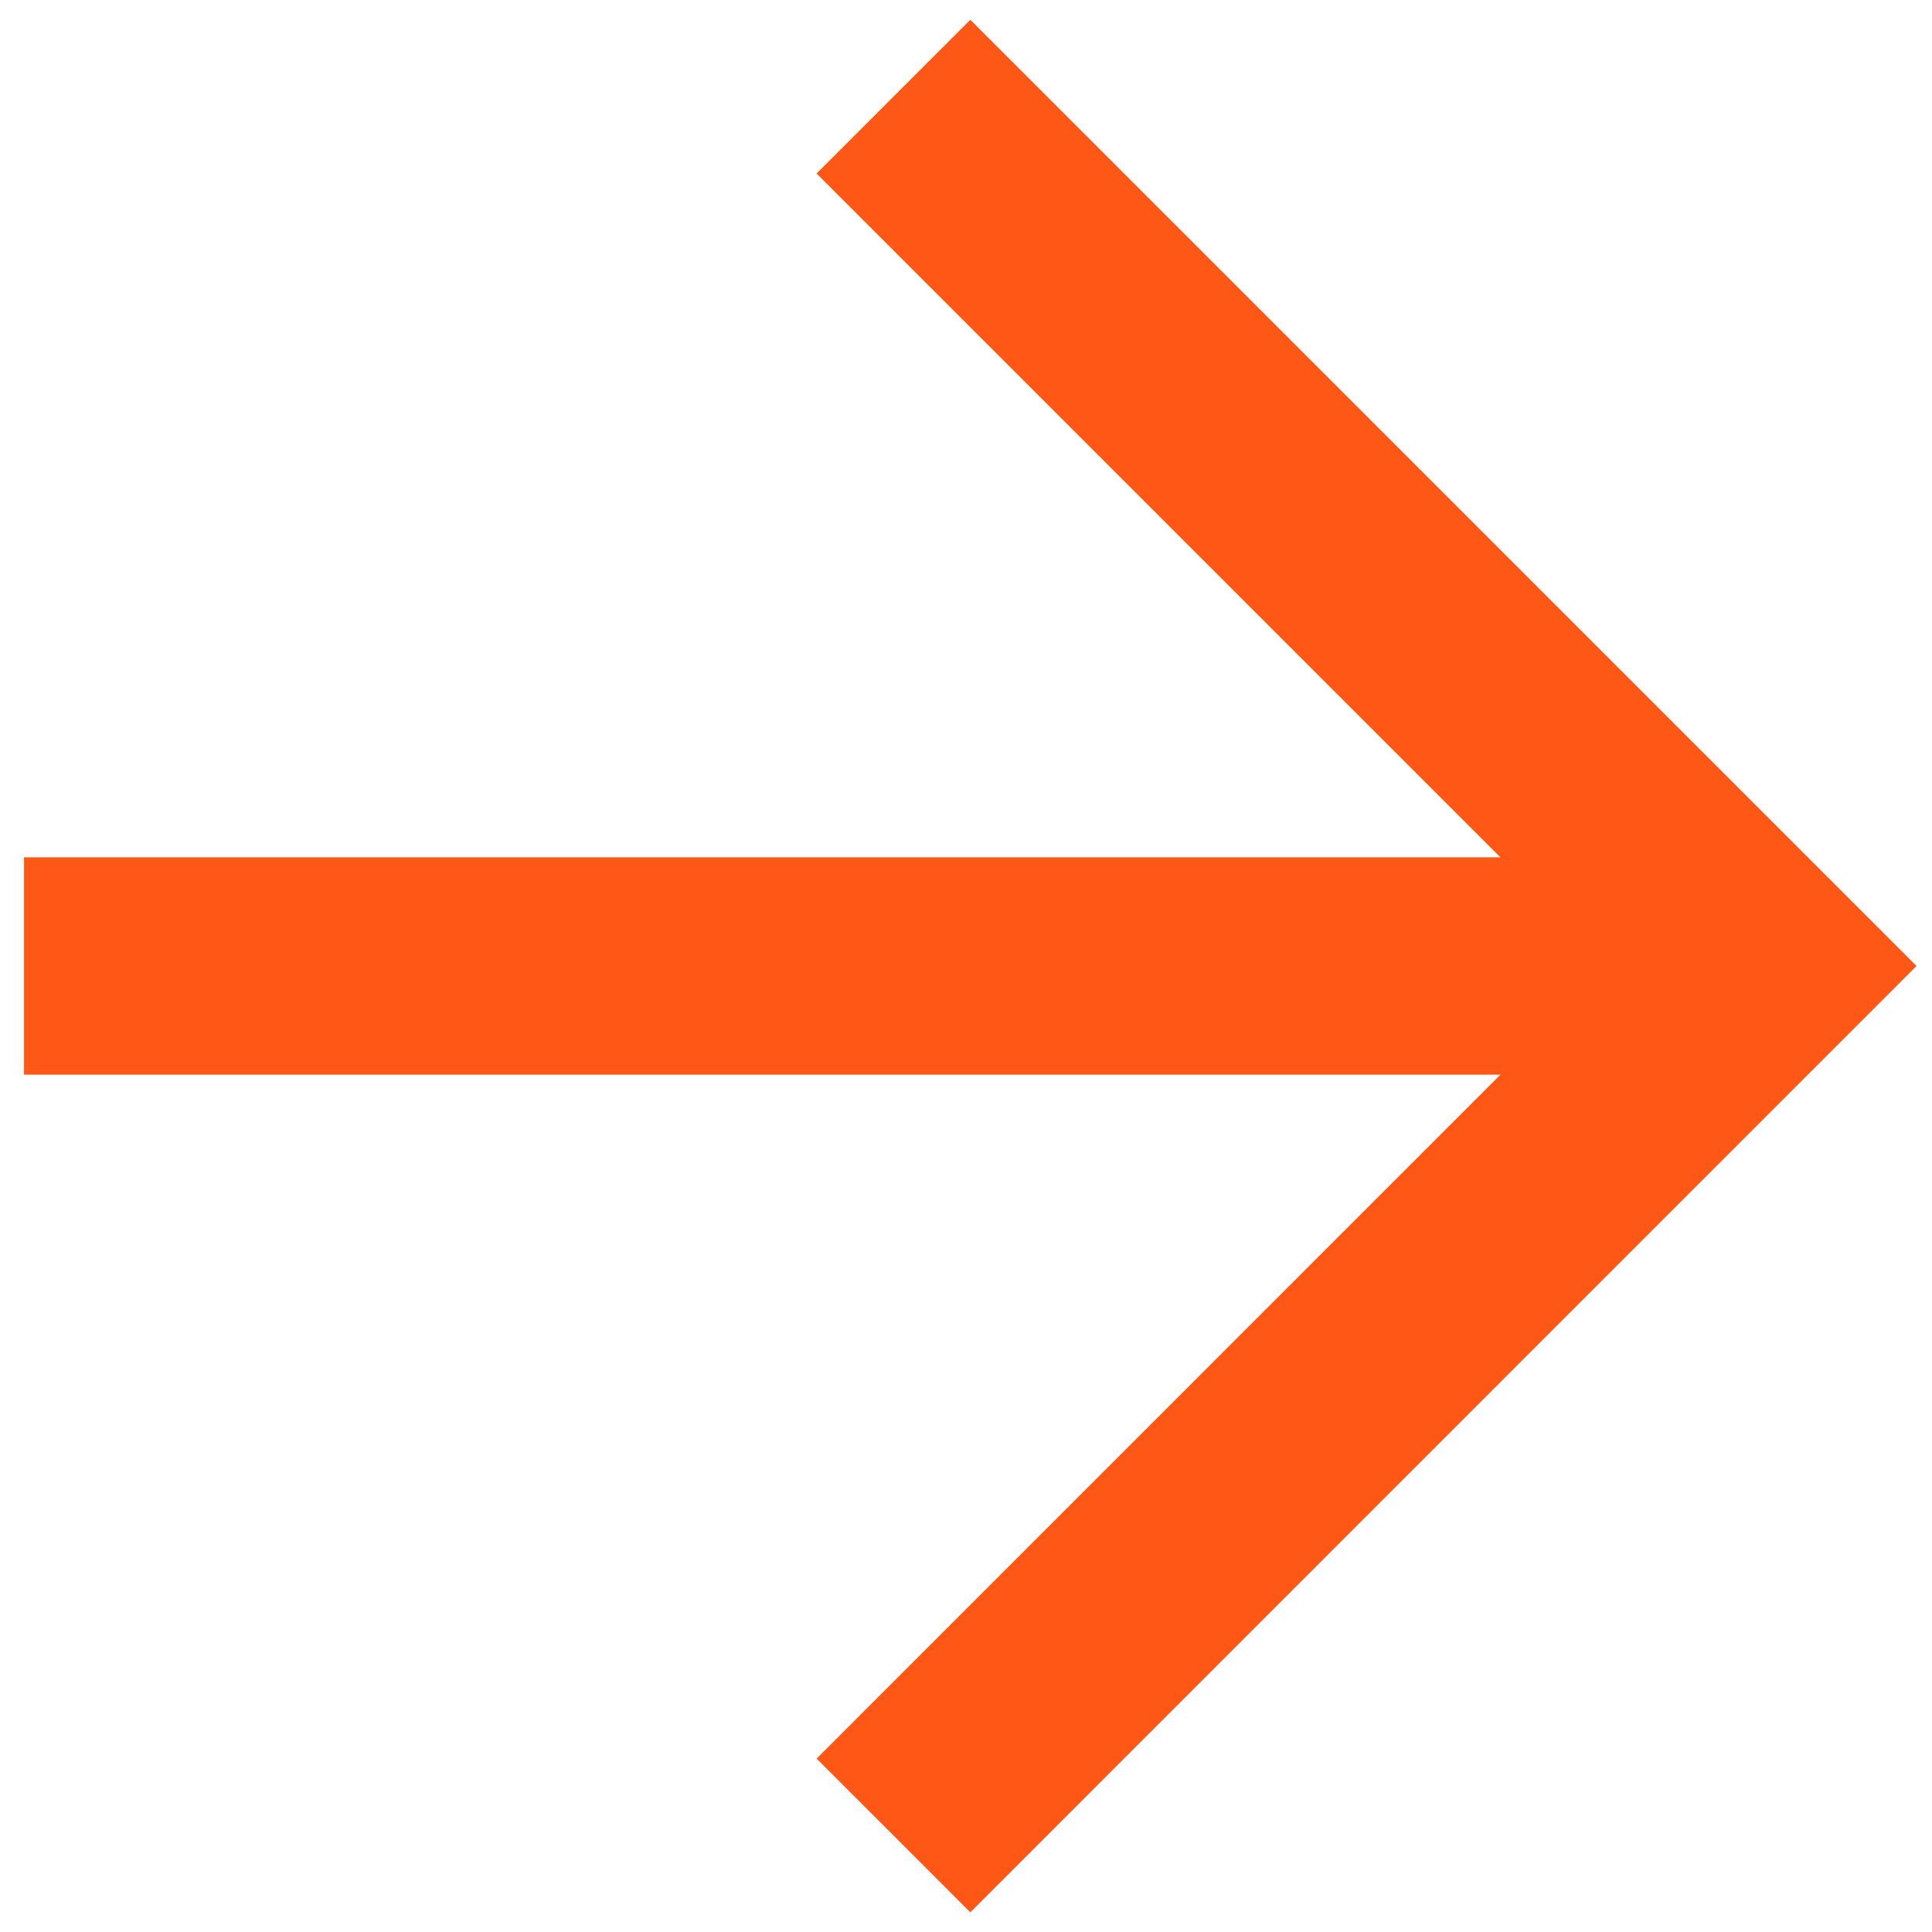
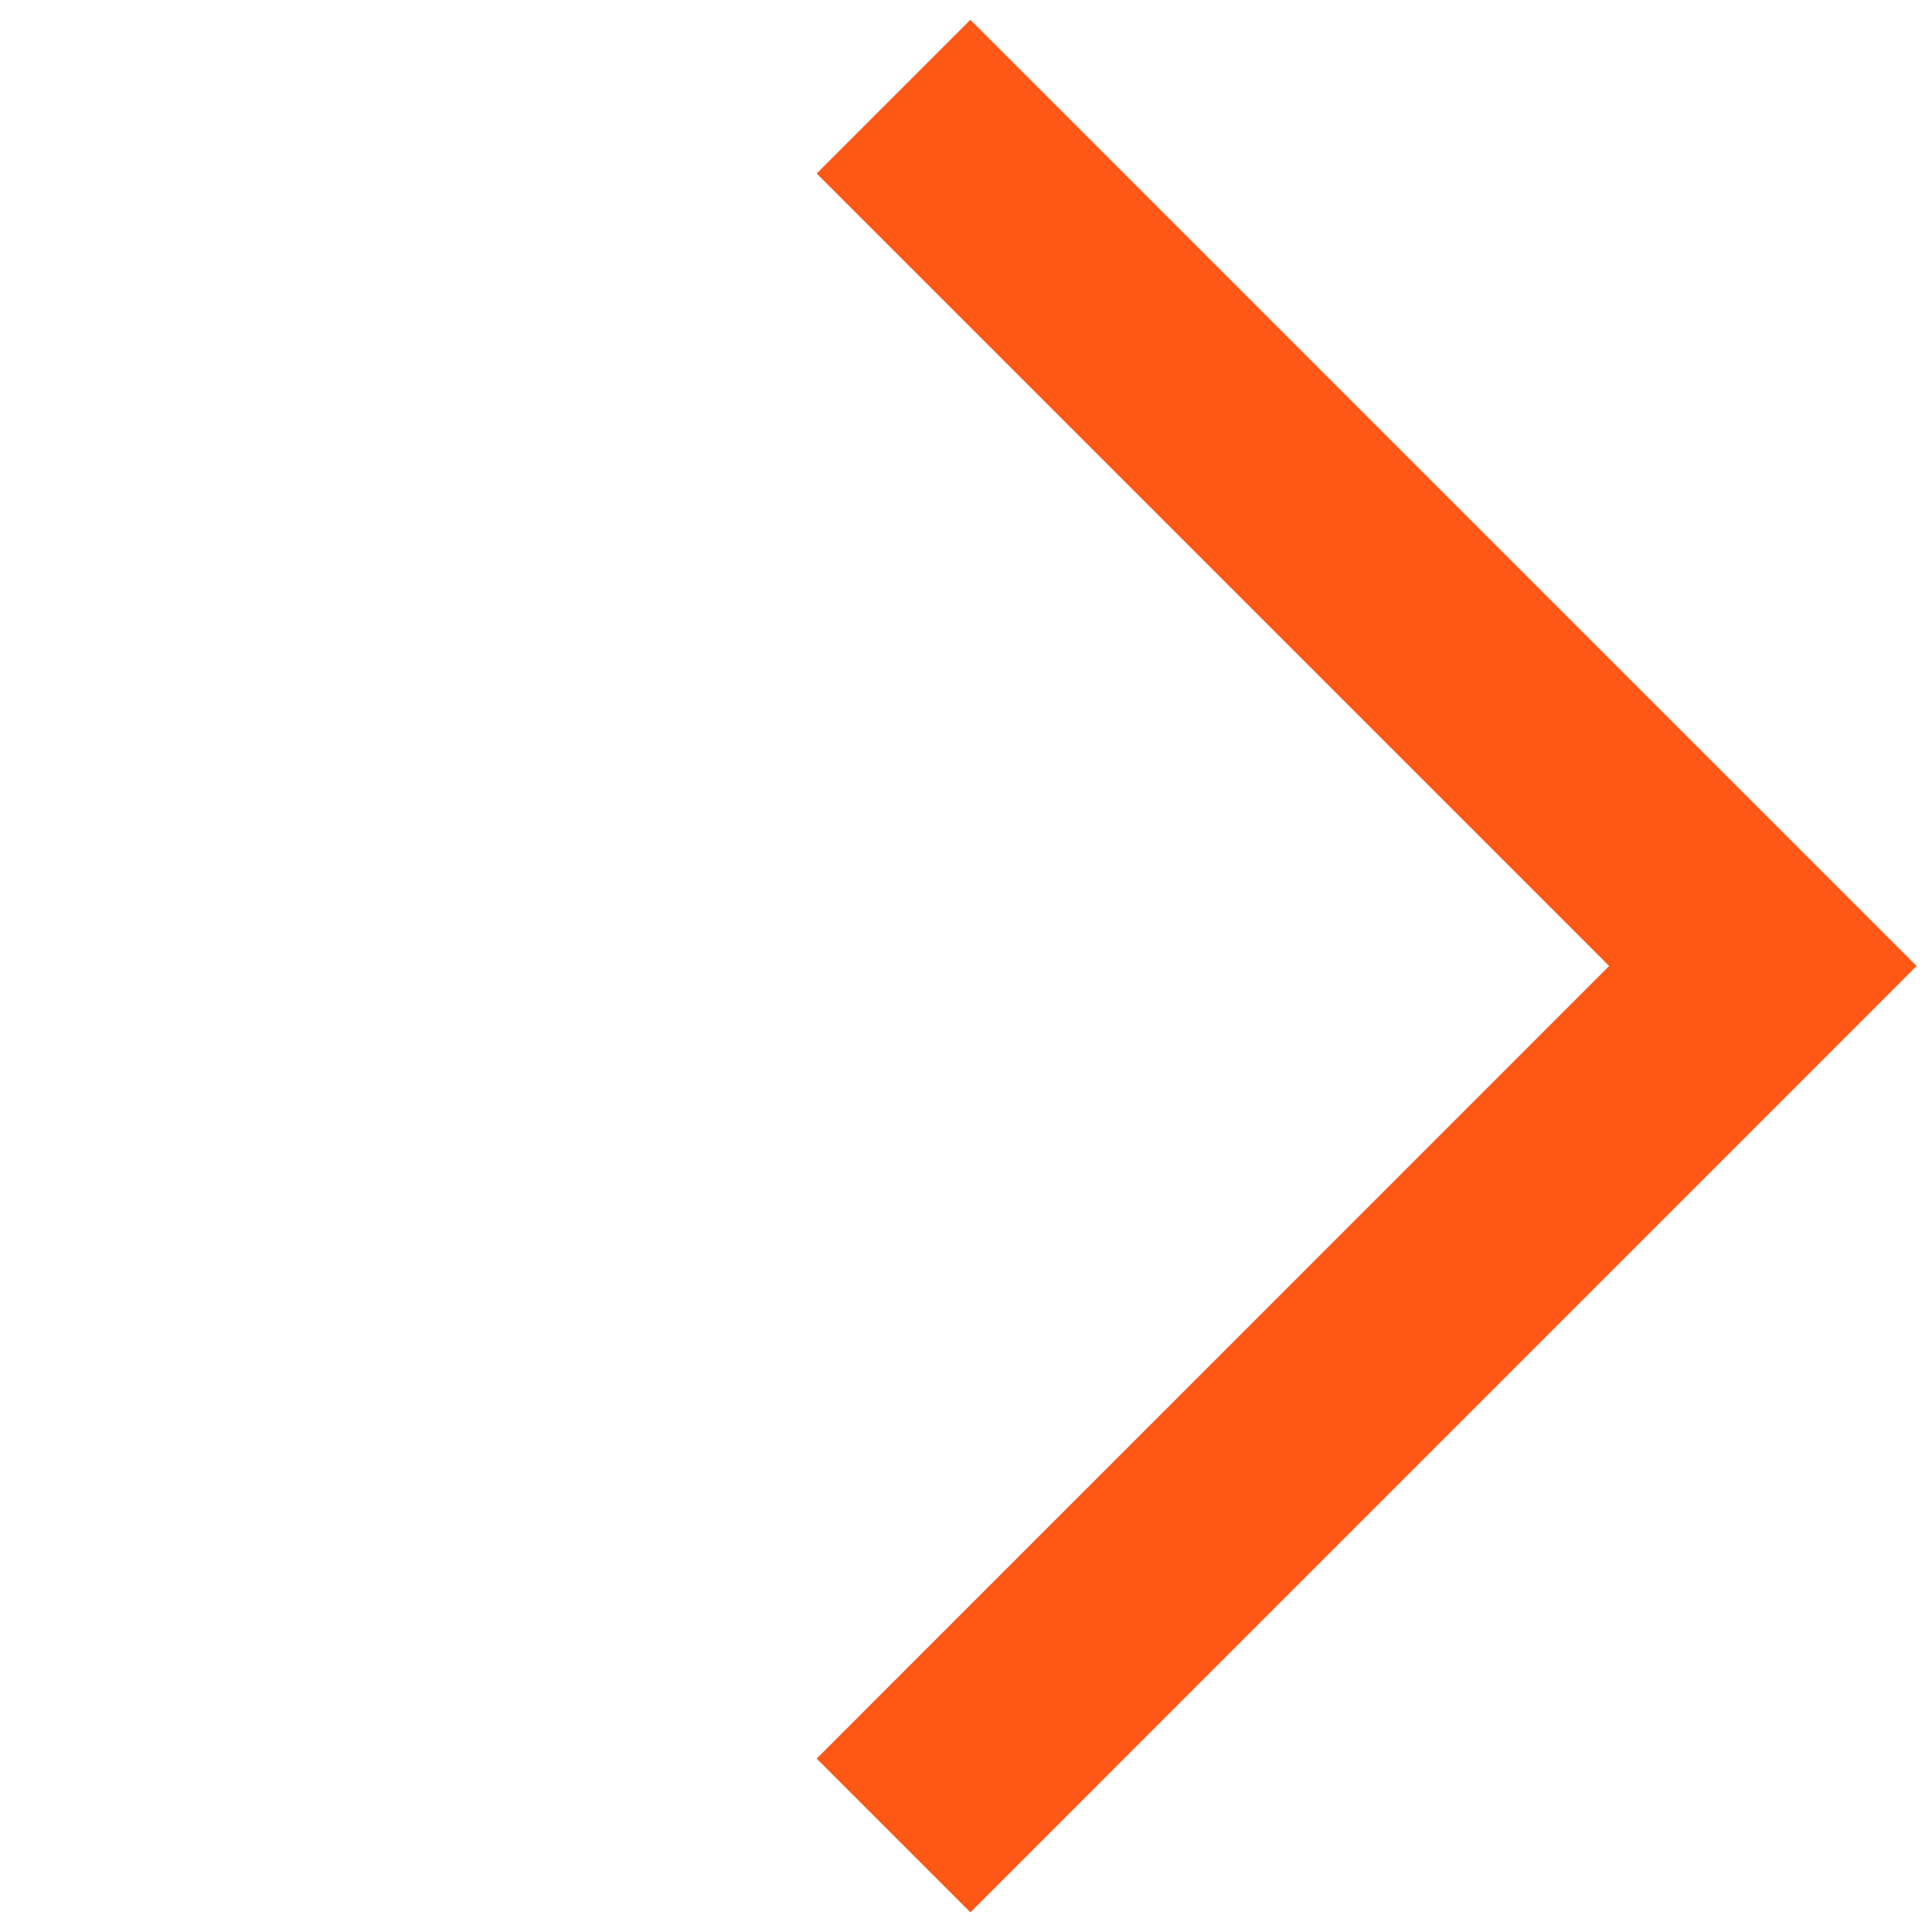
<svg xmlns="http://www.w3.org/2000/svg" width="16" height="16" viewBox="0 0 16 16" fill="none">
  <path fill-rule="evenodd" clip-rule="evenodd" d="M13.326 8L6.763 1.437L8.036 0.164L15.872 8L8.036 15.837L6.763 14.564L13.326 8Z" fill="#FF5715" />
-   <path fill-rule="evenodd" clip-rule="evenodd" d="M0.199 7.1L14.599 7.1V8.9L0.199 8.9L0.199 7.1Z" fill="#FF5715" />
</svg>